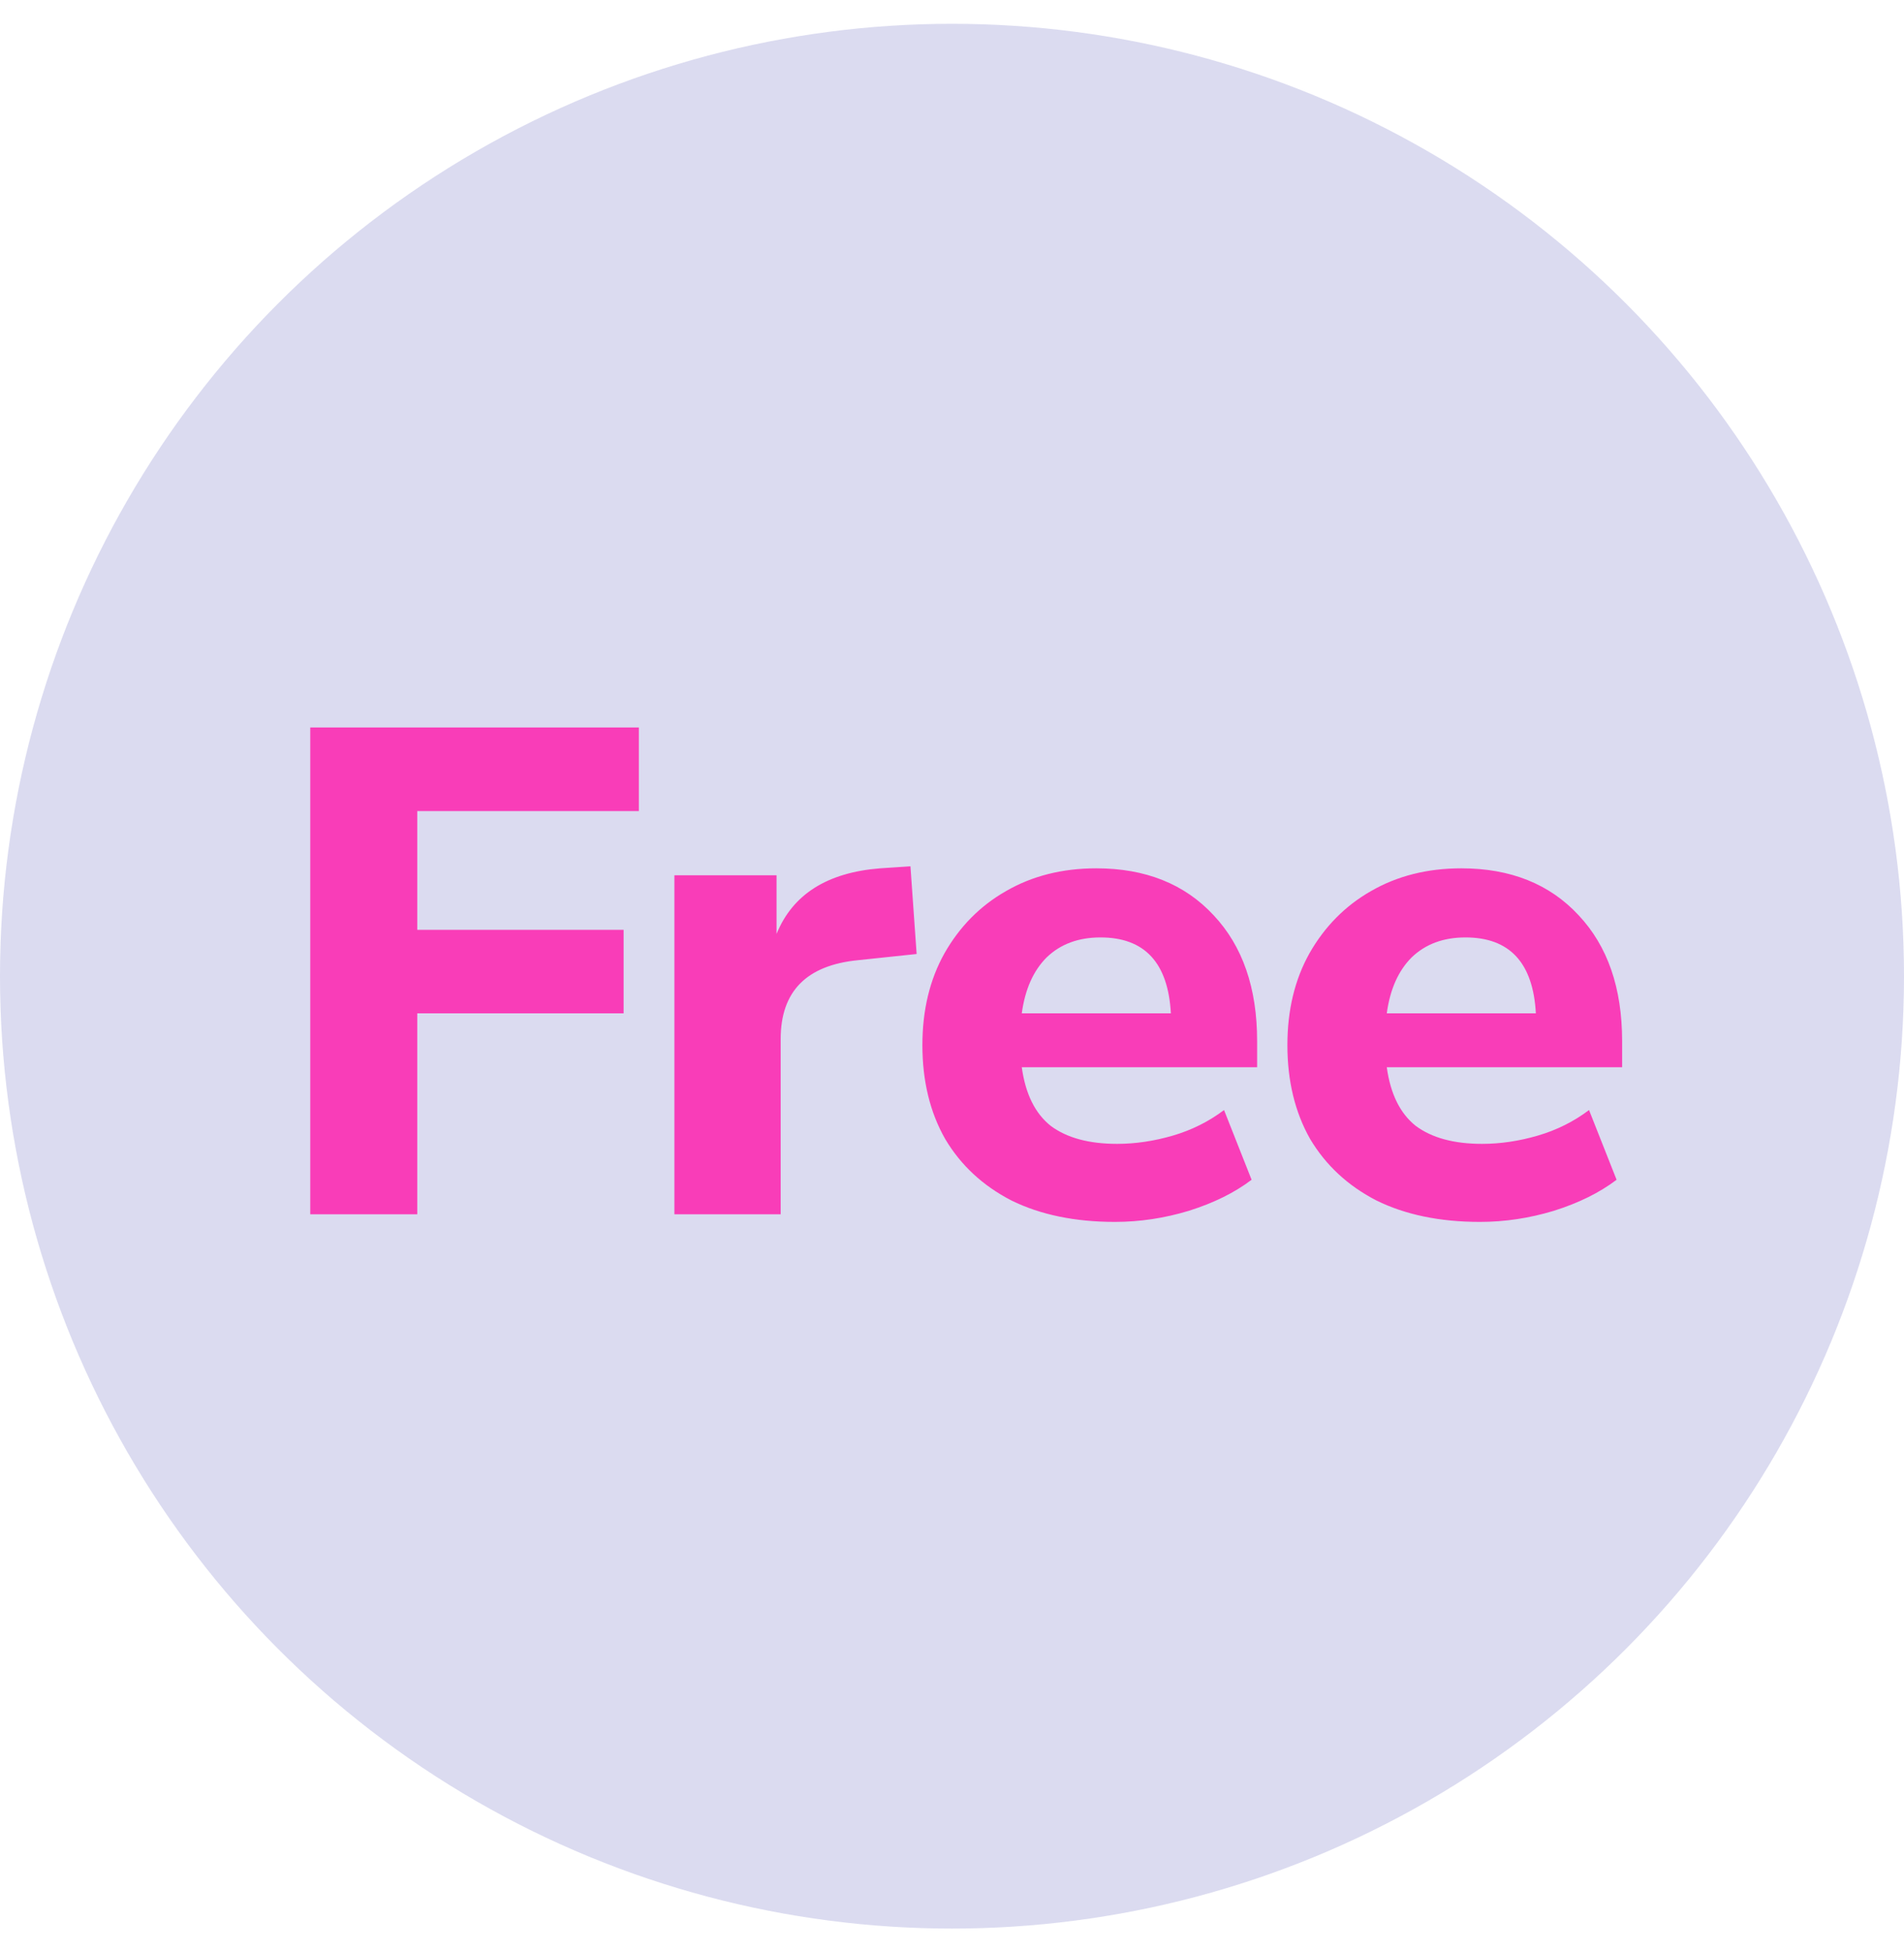
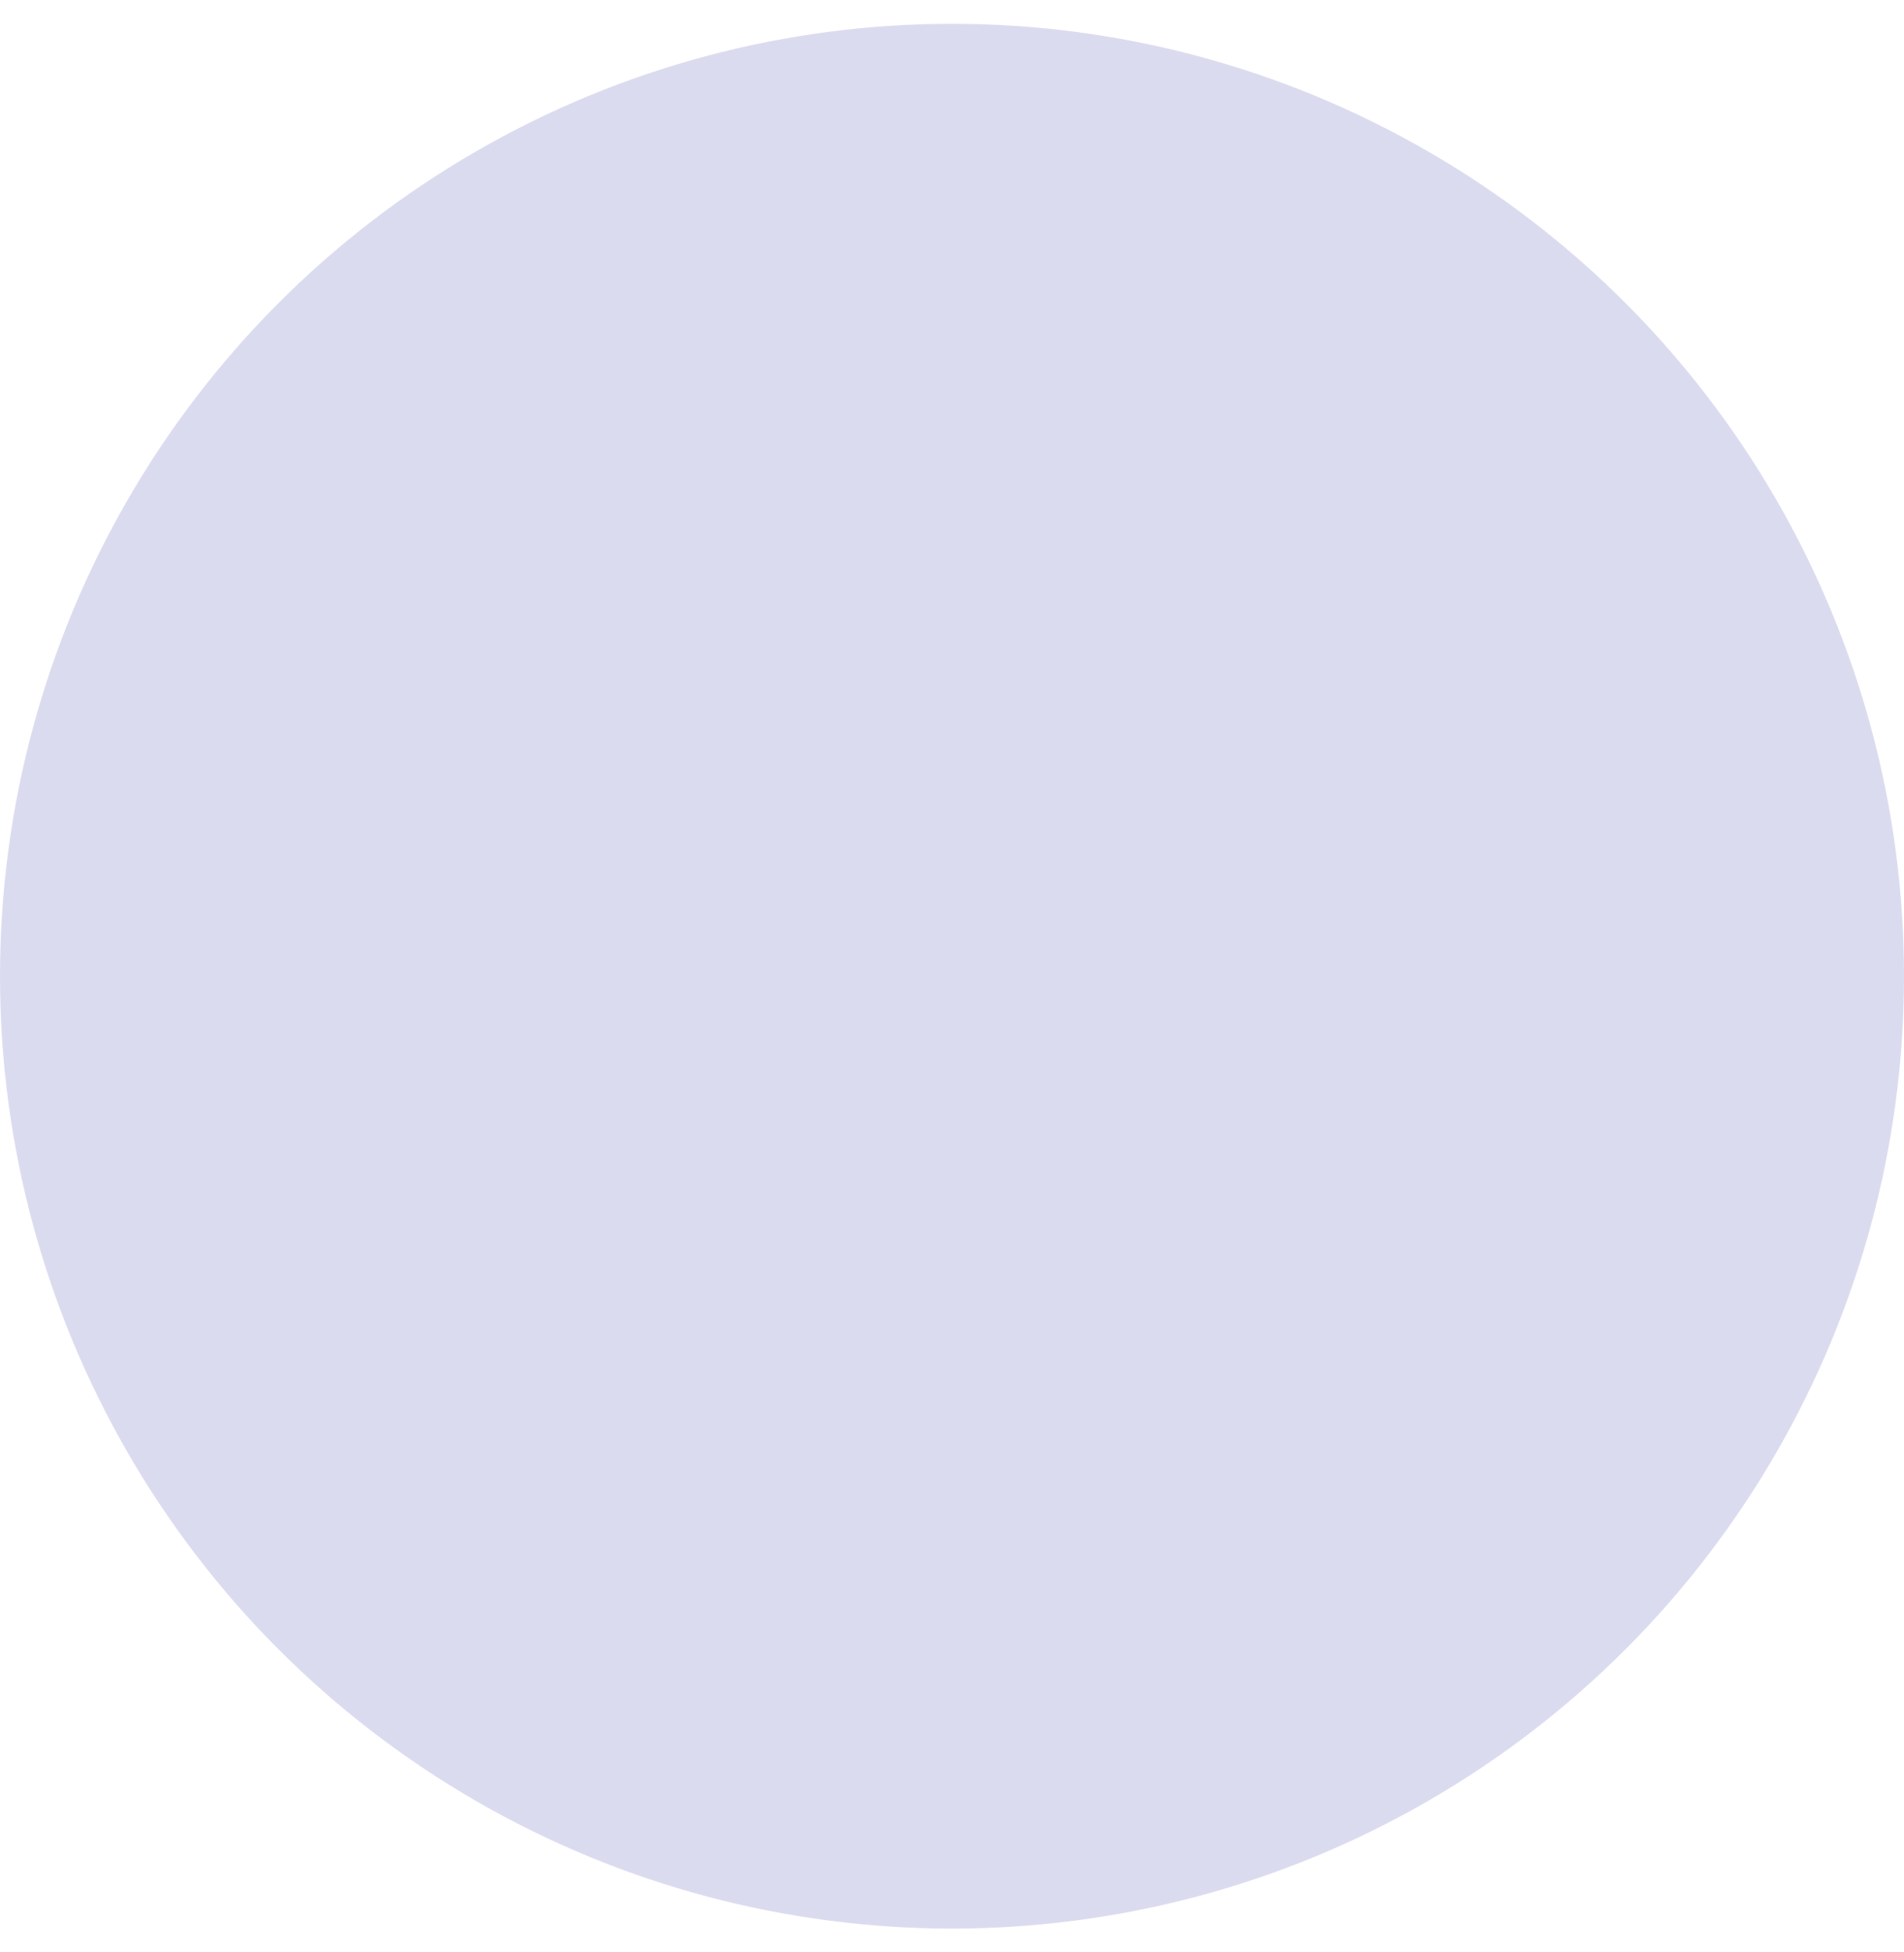
<svg xmlns="http://www.w3.org/2000/svg" width="40" height="41" viewBox="0 0 40 41" fill="none">
  <circle cx="20" cy="20.5" r="20" fill="#DBDBF0" />
-   <path d="M6.518 25.5V15.277H13.421V17.032H8.766V19.526H13.101V21.28H8.766V25.5H6.518ZM14.168 25.5V18.381H16.314V19.613C16.652 18.782 17.377 18.323 18.489 18.235L19.127 18.192L19.257 20.034L18.025 20.164C16.942 20.27 16.401 20.821 16.401 21.817V25.5H14.168ZM23.424 25.66C22.582 25.66 21.858 25.51 21.248 25.21C20.649 24.901 20.185 24.471 19.857 23.919C19.538 23.359 19.378 22.701 19.378 21.948C19.378 21.213 19.533 20.57 19.842 20.019C20.161 19.458 20.591 19.023 21.133 18.714C21.683 18.395 22.317 18.235 23.032 18.235C24.066 18.235 24.888 18.564 25.497 19.221C26.106 19.869 26.41 20.749 26.41 21.86V22.412H21.466C21.543 22.972 21.746 23.383 22.075 23.644C22.413 23.895 22.877 24.021 23.467 24.021C23.854 24.021 24.245 23.963 24.642 23.847C25.038 23.731 25.395 23.552 25.715 23.311L26.294 24.775C25.937 25.046 25.497 25.263 24.975 25.427C24.463 25.582 23.945 25.66 23.424 25.66ZM23.119 19.686C22.655 19.686 22.278 19.826 21.988 20.106C21.708 20.386 21.534 20.778 21.466 21.28H24.598C24.54 20.217 24.047 19.686 23.119 19.686ZM31.091 25.66C30.25 25.66 29.526 25.51 28.916 25.21C28.317 24.901 27.853 24.471 27.524 23.919C27.206 23.359 27.046 22.701 27.046 21.948C27.046 21.213 27.201 20.57 27.51 20.019C27.829 19.458 28.259 19.023 28.8 18.714C29.352 18.395 29.985 18.235 30.7 18.235C31.734 18.235 32.556 18.564 33.165 19.221C33.774 19.869 34.078 20.749 34.078 21.86V22.412H29.134C29.211 22.972 29.414 23.383 29.743 23.644C30.081 23.895 30.545 24.021 31.135 24.021C31.522 24.021 31.913 23.963 32.309 23.847C32.706 23.731 33.063 23.552 33.383 23.311L33.962 24.775C33.605 25.046 33.165 25.263 32.643 25.427C32.131 25.582 31.613 25.66 31.091 25.66ZM30.787 19.686C30.323 19.686 29.946 19.826 29.656 20.106C29.376 20.386 29.202 20.778 29.134 21.28H32.266C32.208 20.217 31.715 19.686 30.787 19.686Z" fill="#F93DB8" />
</svg>